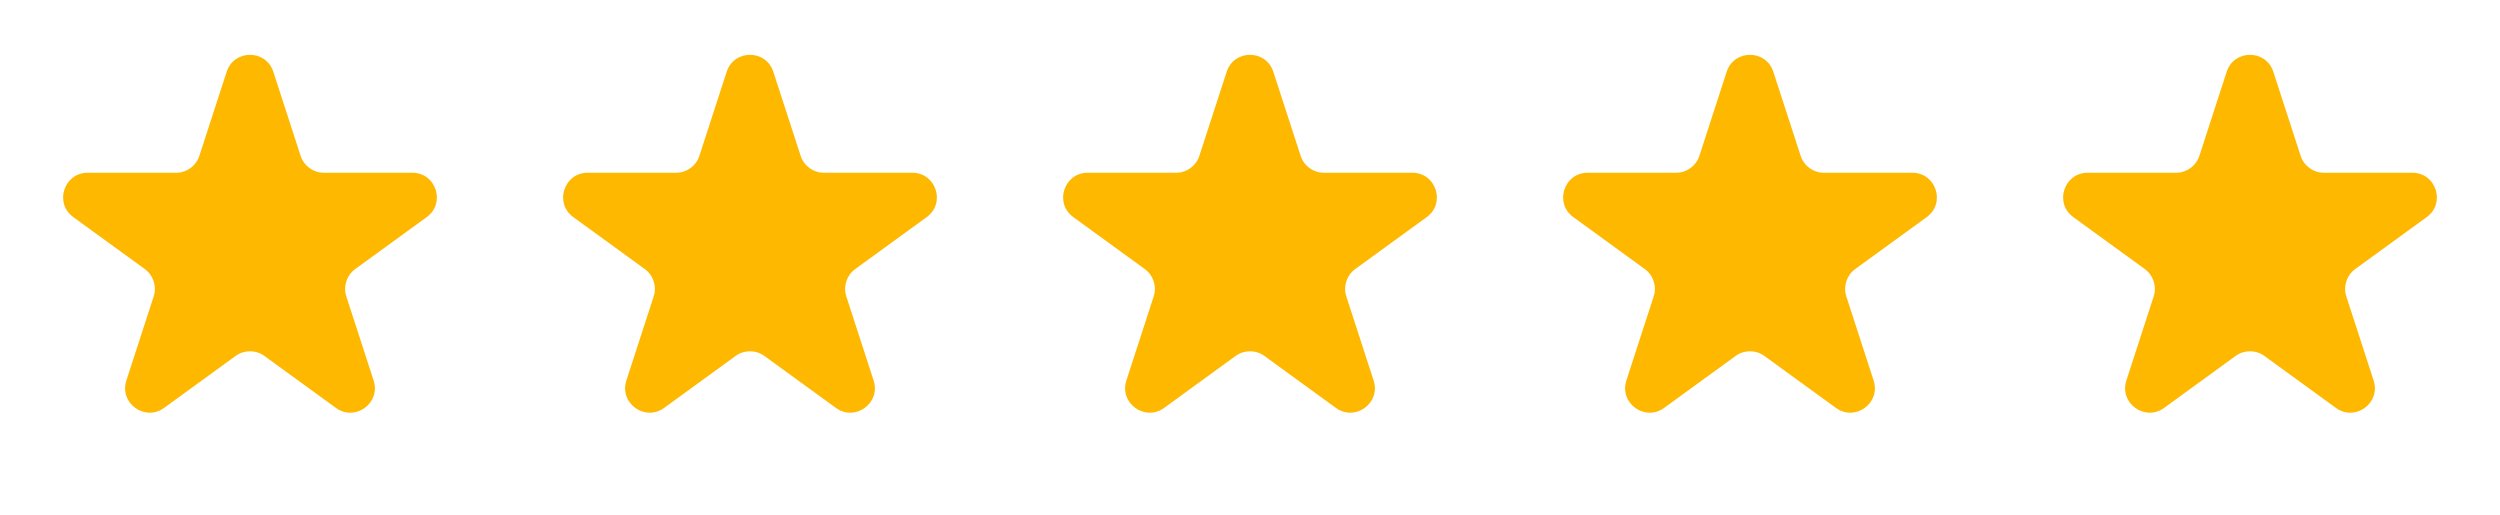
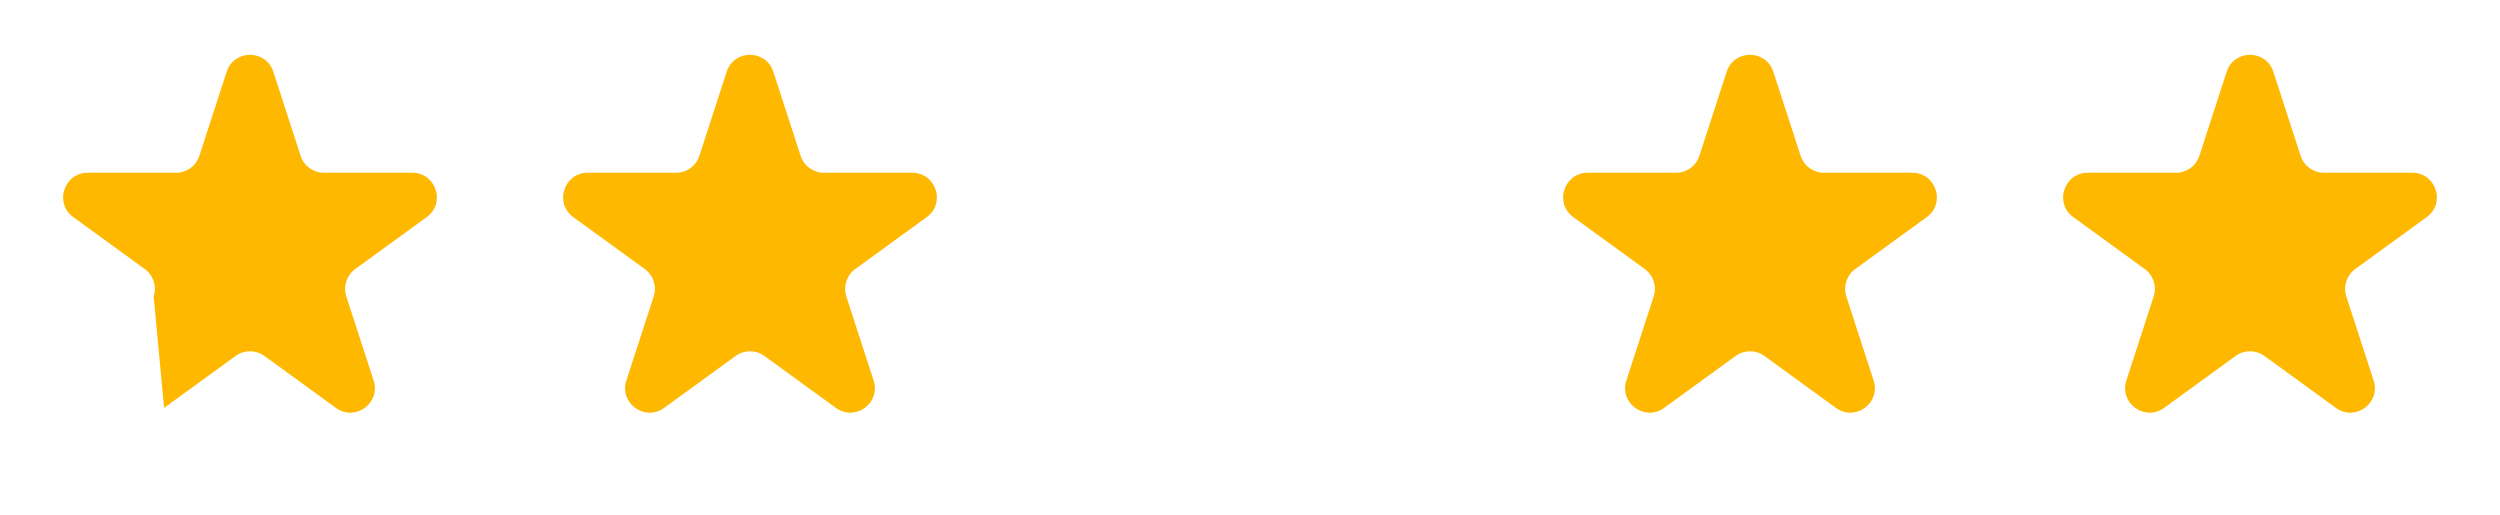
<svg xmlns="http://www.w3.org/2000/svg" fill="none" viewBox="0 0 102 21" height="21" width="102">
-   <path fill="#FFB800" d="M9.249 2.927C9.548 2.006 10.852 2.006 11.151 2.927L12.265 6.357C12.399 6.769 12.783 7.048 13.217 7.048H16.823C17.792 7.048 18.195 8.288 17.411 8.857L14.493 10.977C14.143 11.232 13.996 11.683 14.13 12.095L15.244 15.525C15.544 16.446 14.489 17.212 13.706 16.643L10.788 14.523C10.437 14.268 9.963 14.268 9.612 14.523L6.694 16.643C5.911 17.212 4.856 16.446 5.156 15.525L6.27 12.095C6.404 11.683 6.257 11.232 5.907 10.977L2.989 8.857C2.205 8.288 2.608 7.048 3.577 7.048H7.183C7.617 7.048 8.001 6.769 8.134 6.357L9.249 2.927Z" />
+   <path fill="#FFB800" d="M9.249 2.927C9.548 2.006 10.852 2.006 11.151 2.927L12.265 6.357C12.399 6.769 12.783 7.048 13.217 7.048H16.823C17.792 7.048 18.195 8.288 17.411 8.857L14.493 10.977C14.143 11.232 13.996 11.683 14.13 12.095L15.244 15.525C15.544 16.446 14.489 17.212 13.706 16.643L10.788 14.523C10.437 14.268 9.963 14.268 9.612 14.523L6.694 16.643L6.27 12.095C6.404 11.683 6.257 11.232 5.907 10.977L2.989 8.857C2.205 8.288 2.608 7.048 3.577 7.048H7.183C7.617 7.048 8.001 6.769 8.134 6.357L9.249 2.927Z" />
  <path fill="#FFB800" d="M29.649 2.927C29.948 2.006 31.252 2.006 31.551 2.927L32.666 6.357C32.799 6.769 33.183 7.048 33.617 7.048H37.223C38.192 7.048 38.595 8.288 37.811 8.857L34.893 10.977C34.543 11.232 34.396 11.683 34.53 12.095L35.644 15.525C35.944 16.446 34.889 17.212 34.106 16.643L31.188 14.523C30.837 14.268 30.363 14.268 30.012 14.523L27.095 16.643C26.311 17.212 25.256 16.446 25.556 15.525L26.67 12.095C26.804 11.683 26.657 11.232 26.307 10.977L23.389 8.857C22.605 8.288 23.008 7.048 23.977 7.048H27.583C28.017 7.048 28.401 6.769 28.535 6.357L29.649 2.927Z" />
-   <path fill="#FFB800" d="M50.049 2.927C50.348 2.006 51.652 2.006 51.951 2.927L53.066 6.357C53.2 6.769 53.583 7.048 54.017 7.048H57.623C58.592 7.048 58.995 8.288 58.211 8.857L55.293 10.977C54.943 11.232 54.796 11.683 54.93 12.095L56.044 15.525C56.344 16.446 55.289 17.212 54.506 16.643L51.588 14.523C51.237 14.268 50.763 14.268 50.412 14.523L47.495 16.643C46.711 17.212 45.656 16.446 45.956 15.525L47.07 12.095C47.204 11.683 47.057 11.232 46.707 10.977L43.789 8.857C43.005 8.288 43.408 7.048 44.377 7.048H47.983C48.417 7.048 48.801 6.769 48.934 6.357L50.049 2.927Z" />
  <path fill="#FFB800" d="M70.449 2.927C70.748 2.006 72.052 2.006 72.351 2.927L73.466 6.357C73.6 6.769 73.983 7.048 74.417 7.048H78.023C78.992 7.048 79.395 8.288 78.611 8.857L75.693 10.977C75.343 11.232 75.196 11.683 75.33 12.095L76.444 15.525C76.744 16.446 75.689 17.212 74.906 16.643L71.988 14.523C71.637 14.268 71.163 14.268 70.812 14.523L67.895 16.643C67.111 17.212 66.056 16.446 66.356 15.525L67.47 12.095C67.604 11.683 67.457 11.232 67.107 10.977L64.189 8.857C63.406 8.288 63.808 7.048 64.777 7.048H68.383C68.817 7.048 69.201 6.769 69.335 6.357L70.449 2.927Z" />
  <path fill="#FFB800" d="M90.849 2.927C91.148 2.006 92.452 2.006 92.751 2.927L93.866 6.357C93.999 6.769 94.383 7.048 94.817 7.048H98.423C99.392 7.048 99.795 8.288 99.011 8.857L96.093 10.977C95.743 11.232 95.596 11.683 95.73 12.095L96.844 15.525C97.144 16.446 96.089 17.212 95.306 16.643L92.388 14.523C92.037 14.268 91.563 14.268 91.212 14.523L88.295 16.643C87.511 17.212 86.456 16.446 86.756 15.525L87.87 12.095C88.004 11.683 87.857 11.232 87.507 10.977L84.589 8.857C83.805 8.288 84.208 7.048 85.177 7.048H88.784C89.217 7.048 89.601 6.769 89.735 6.357L90.849 2.927Z" />
</svg>